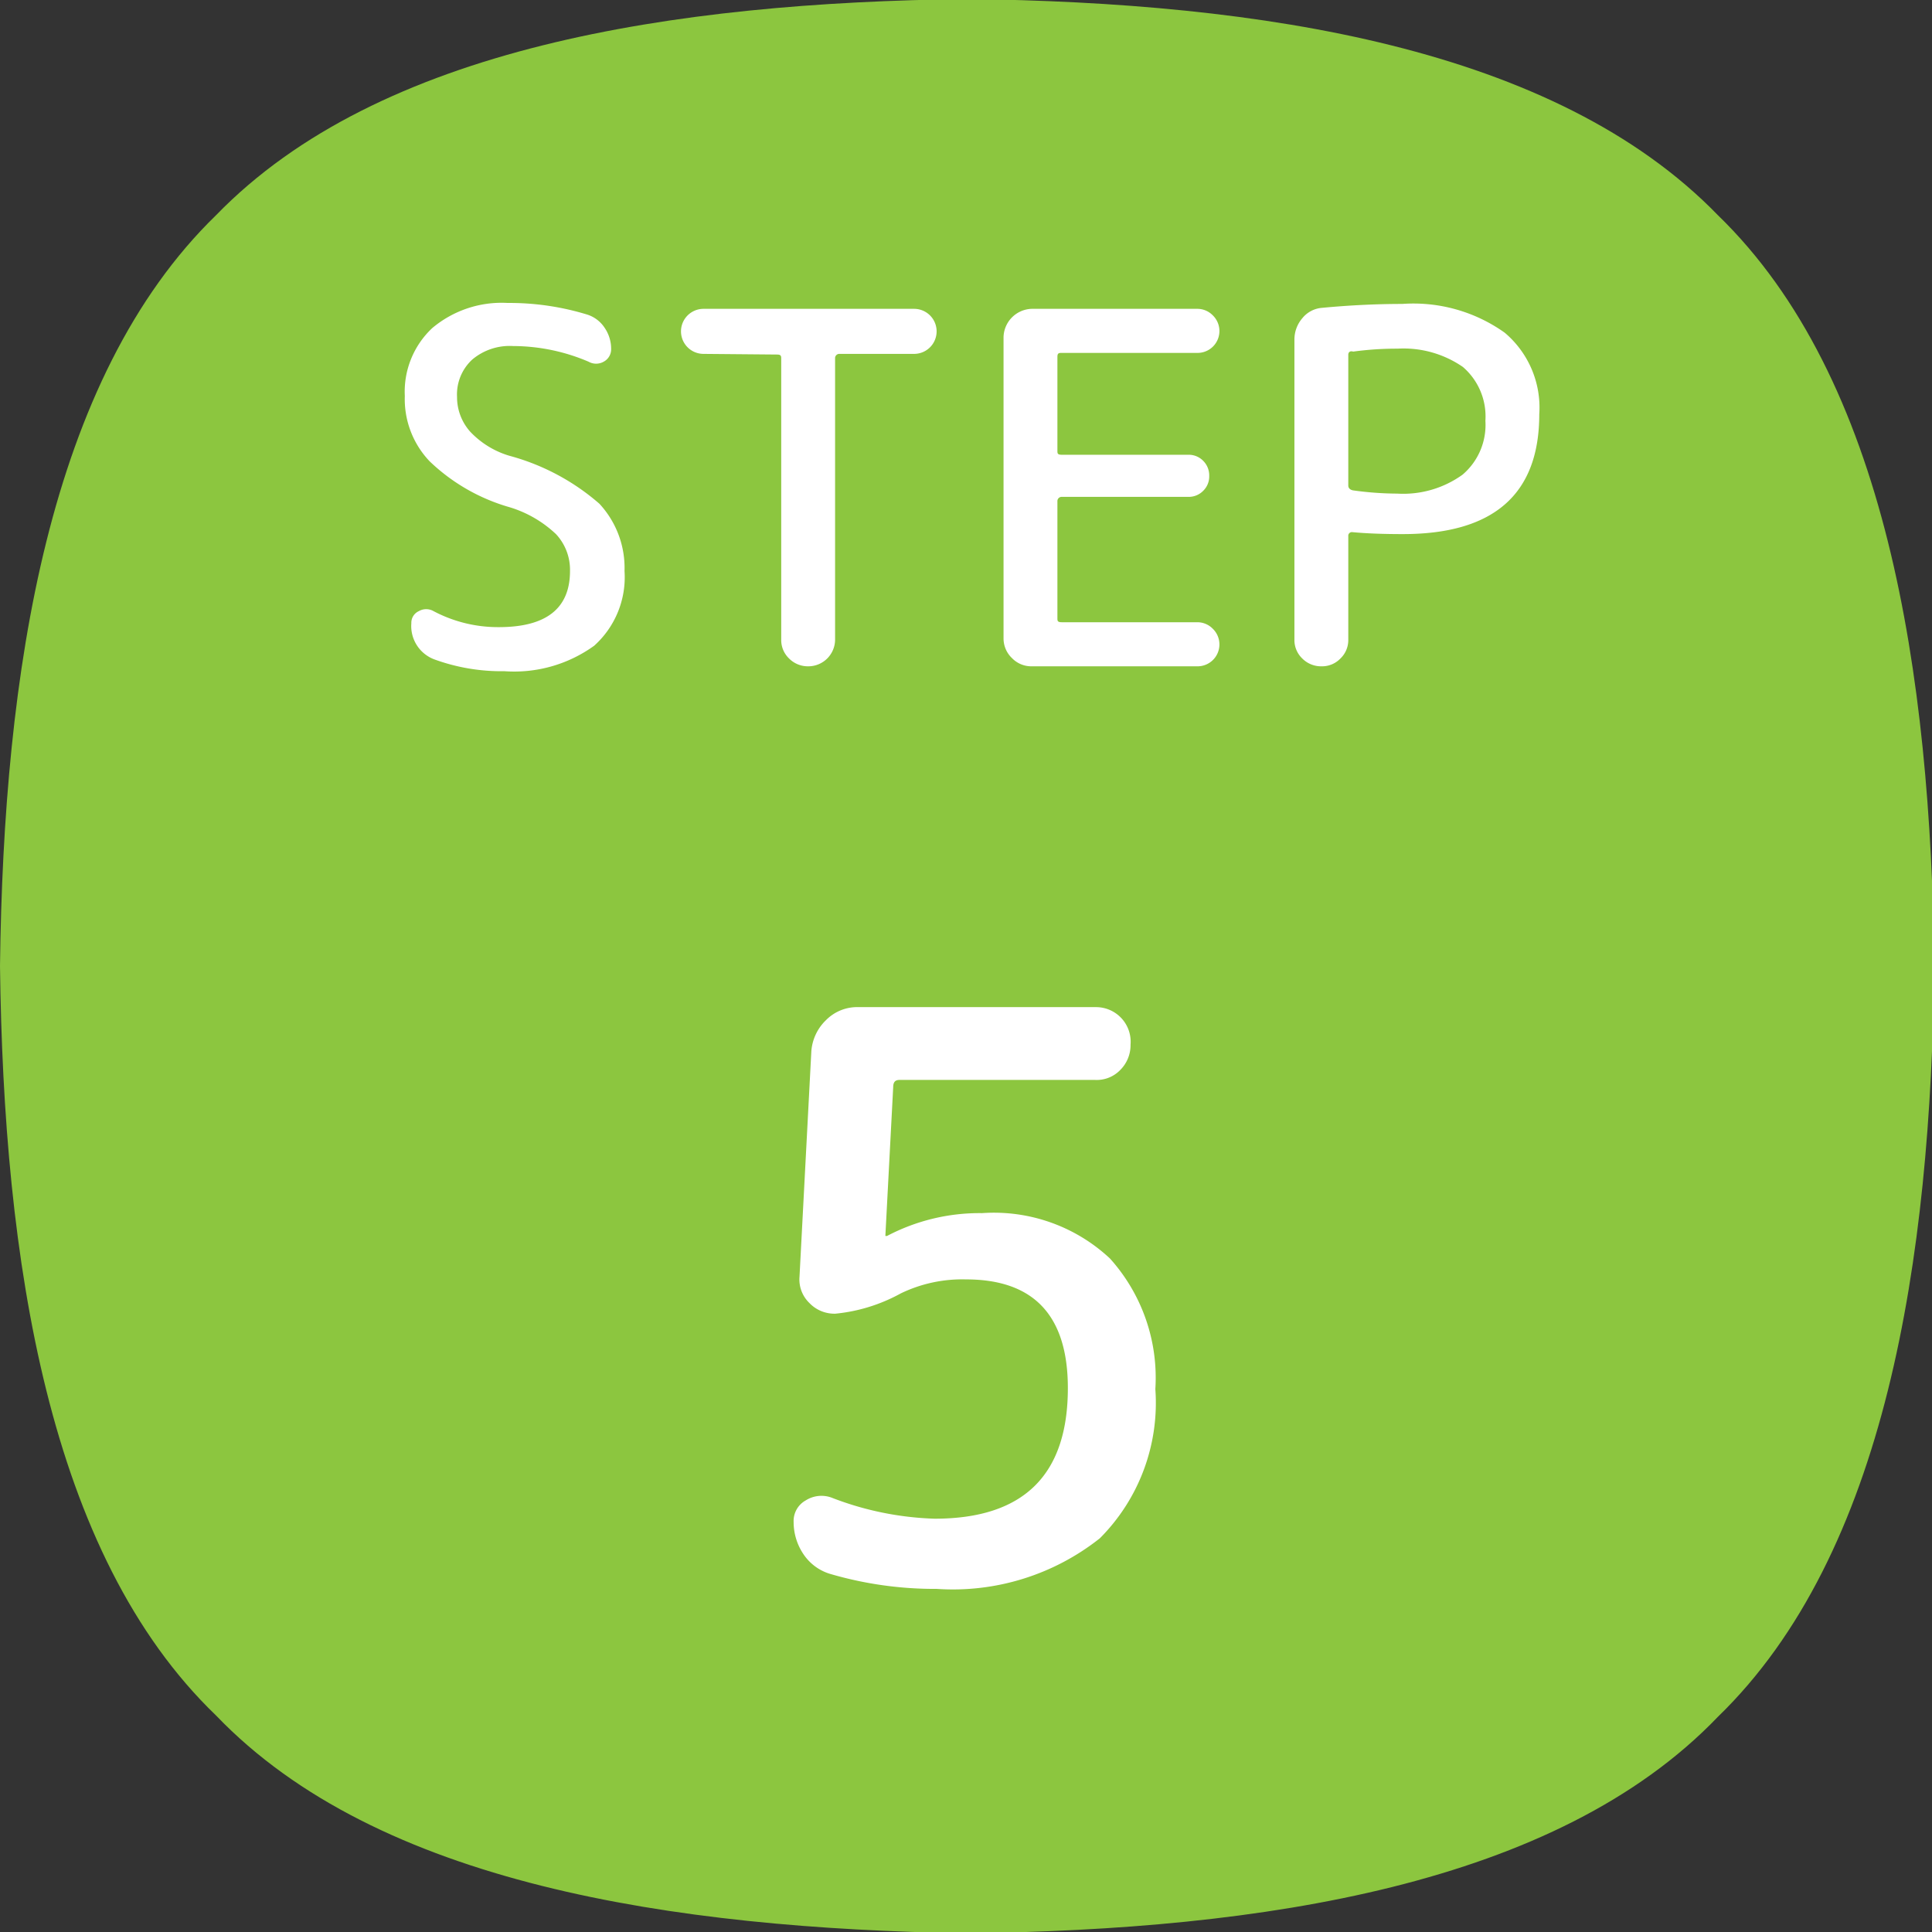
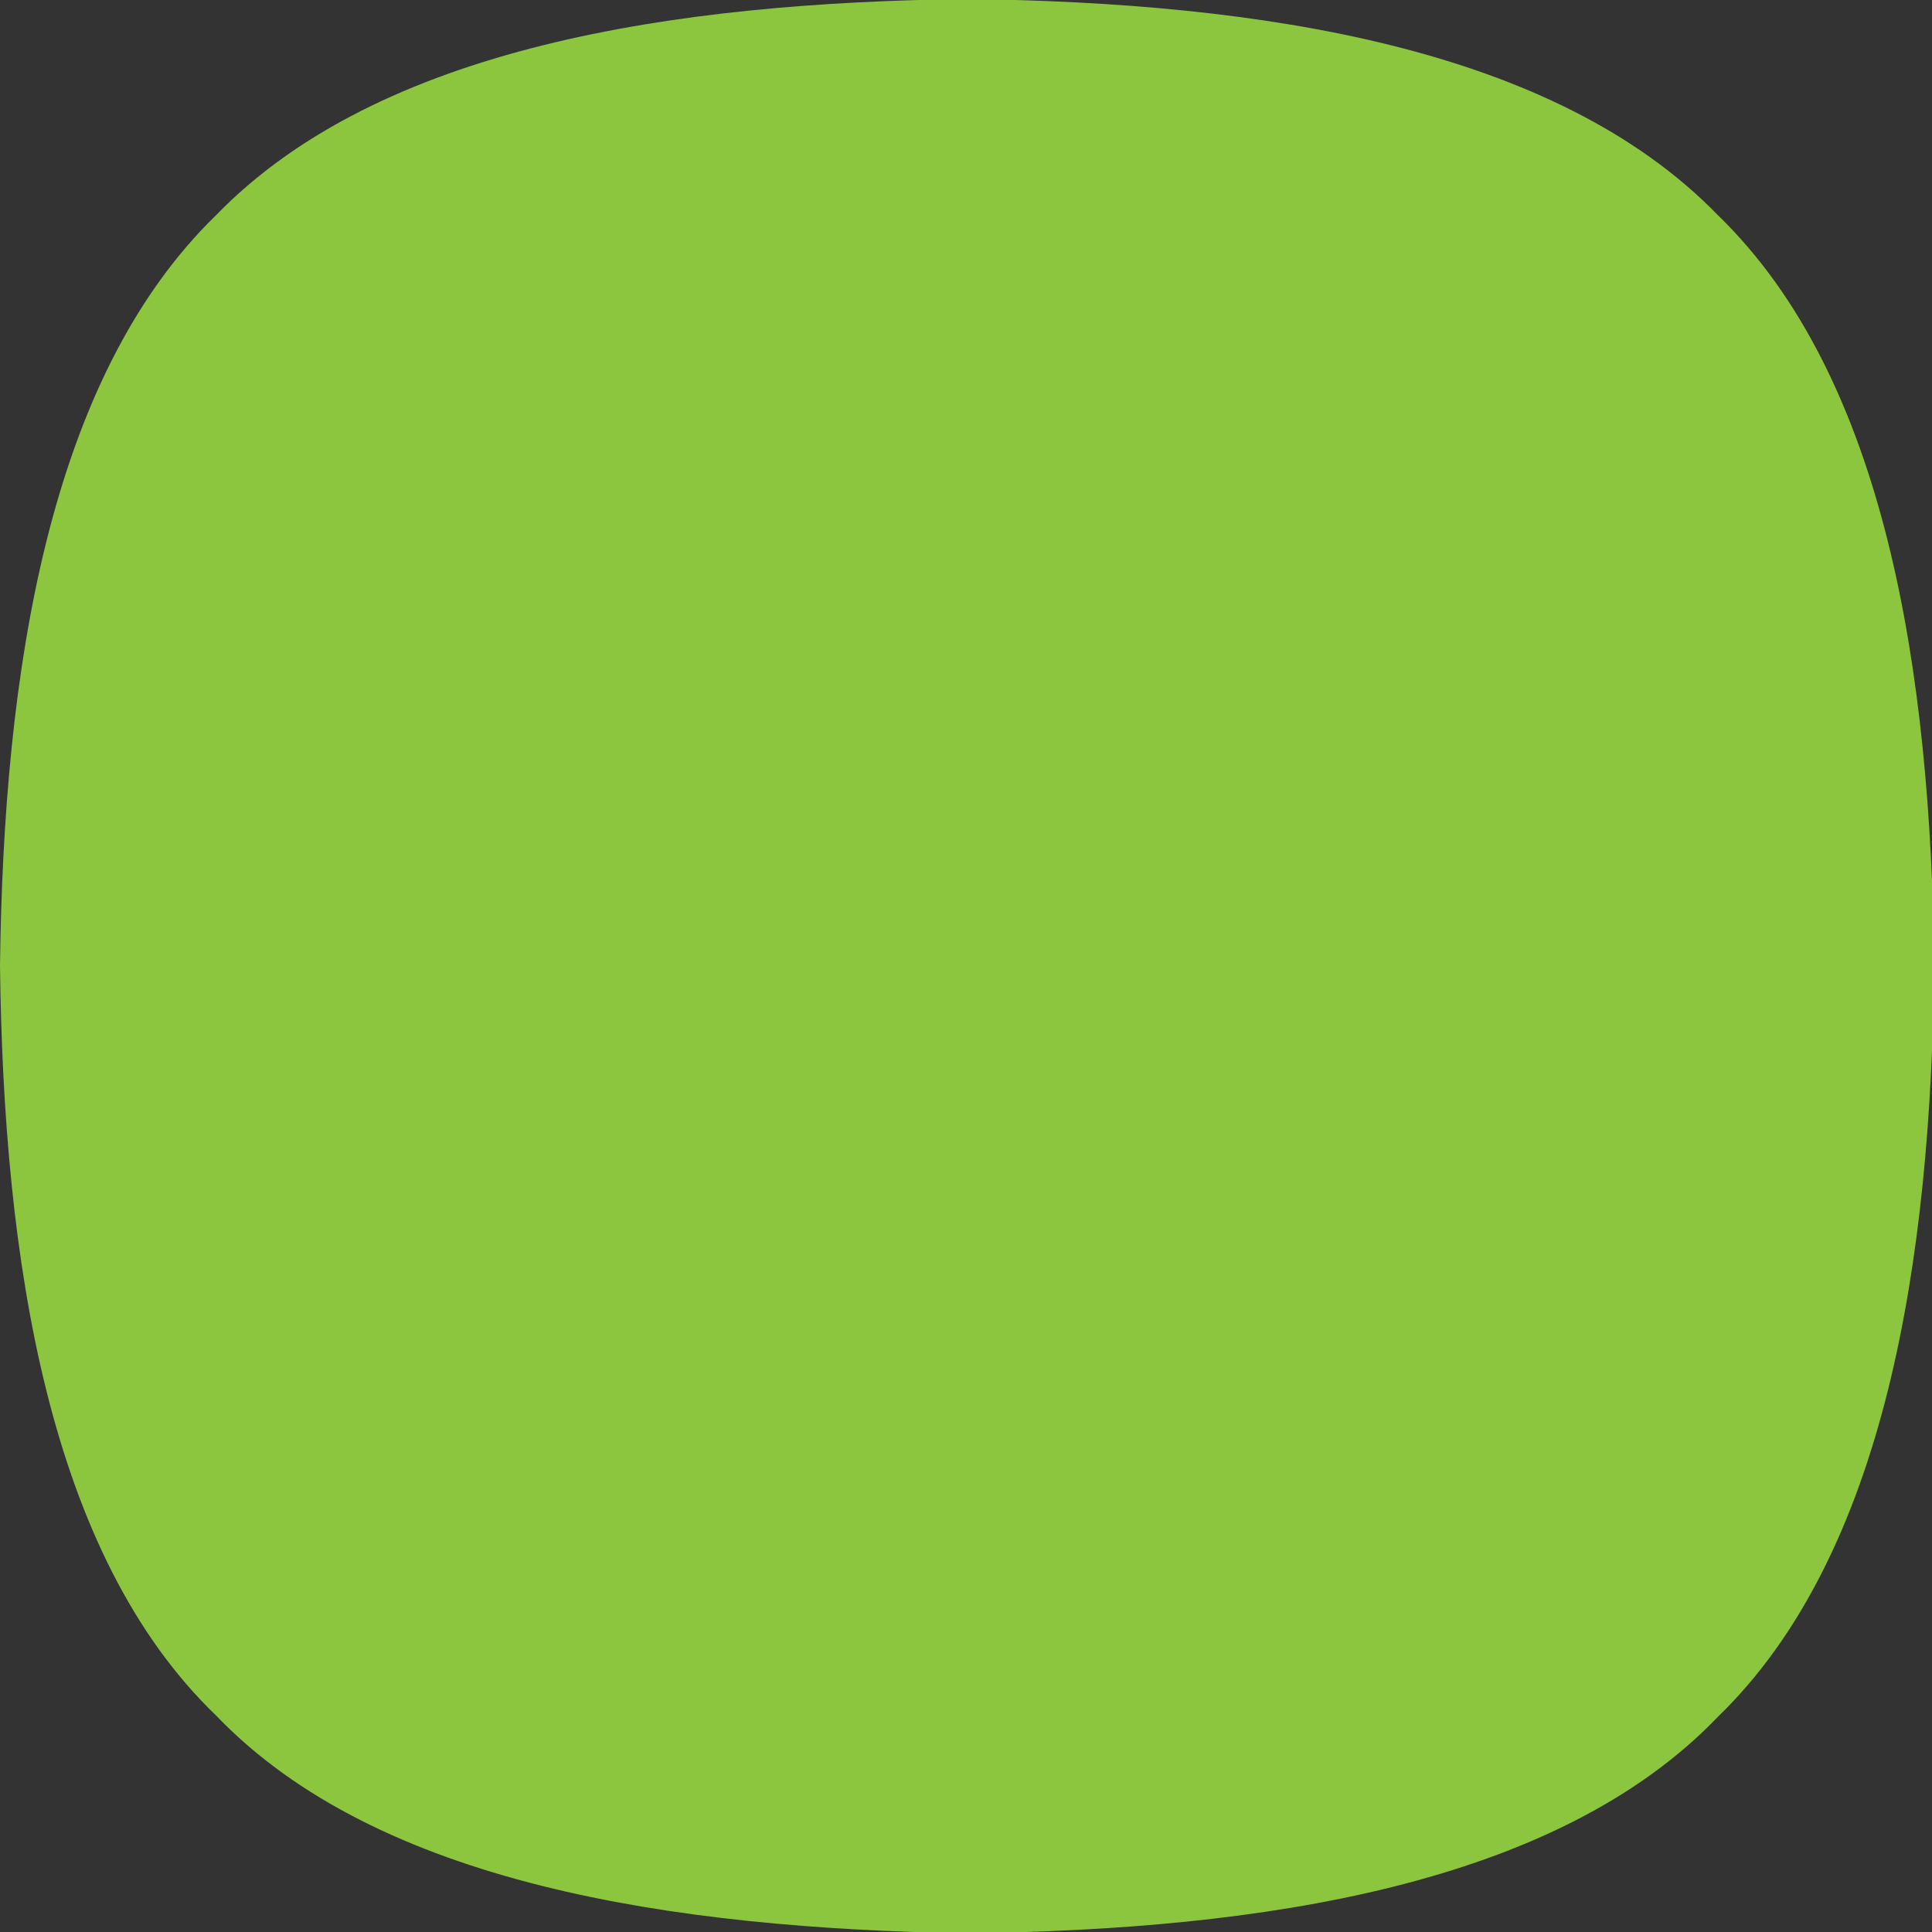
<svg xmlns="http://www.w3.org/2000/svg" viewBox="0 0 59.18 59.18">
  <rect x="0" y="0" width="59.18" height="59.18" fill="#333333" stroke="none" />
  <defs>
    <style>.cls-1{fill:#8cc63f;}.cls-2{fill:#fff;}</style>
  </defs>
  <title>アセット 33</title>
  <g id="レイヤー_2" data-name="レイヤー 2">
    <g id="コンテンツ">
      <path class="cls-1" d="M6.62,52.55h0C1.47,47.6.11,38.6,0,29.59c.11-9,1.47-18,6.62-23h0c5-5.15,14-6.51,23-6.62,9,.11,18,1.47,23,6.62h0c5.16,5,6.52,14,6.63,23-.11,9-1.47,18-6.63,23h0c-4.95,5.16-13.95,6.52-23,6.63C20.58,59.07,11.57,57.71,6.62,52.55Z" />
-       <path class="cls-2" d="M15.62,15.54a5.86,5.86,0,0,1-2.46-1.41,2.76,2.76,0,0,1-.76-2,2.67,2.67,0,0,1,.84-2.08,3.3,3.3,0,0,1,2.31-.77A8.12,8.12,0,0,1,18,9.64a1,1,0,0,1,.52.4,1.14,1.14,0,0,1,.2.65.43.43,0,0,1-.23.39.47.47,0,0,1-.46,0,5.9,5.9,0,0,0-2.31-.48,1.78,1.78,0,0,0-1.25.41A1.45,1.45,0,0,0,14,12.16a1.59,1.59,0,0,0,.4,1.06,2.71,2.71,0,0,0,1.2.74,6.94,6.94,0,0,1,2.76,1.47,2.89,2.89,0,0,1,.77,2.06,2.82,2.82,0,0,1-.93,2.29,4.19,4.19,0,0,1-2.75.78,6,6,0,0,1-2.14-.36,1.09,1.09,0,0,1-.71-1.11.39.39,0,0,1,.23-.37.45.45,0,0,1,.45,0,4.22,4.22,0,0,0,2,.49c1.45,0,2.18-.57,2.18-1.72a1.6,1.6,0,0,0-.43-1.13A3.57,3.57,0,0,0,15.62,15.54Z" />
-       <path class="cls-2" d="M21.55,10.84a.69.69,0,1,1,0-1.38H28a.69.69,0,1,1,0,1.38H25.72a.13.13,0,0,0-.14.14v8.61a.82.82,0,0,1-.82.82.81.81,0,0,1-.59-.24.78.78,0,0,1-.24-.58V11c0-.09,0-.14-.13-.14Z" />
-       <path class="cls-2" d="M31.6,20.41a.82.82,0,0,1-.6-.25.83.83,0,0,1-.26-.6V10.32a.89.89,0,0,1,.86-.86h5.07a.66.66,0,0,1,.48.2.67.67,0,0,1-.48,1.15H32.53c-.09,0-.14,0-.14.12V13.8c0,.09,0,.13.14.13H36.4a.62.62,0,0,1,.46.19.63.63,0,0,1,.18.46.61.61,0,0,1-.18.45.62.62,0,0,1-.46.19H32.53a.13.13,0,0,0-.14.14v3.57c0,.09,0,.13.14.13h4.14a.66.66,0,0,1,.48.2.67.67,0,0,1-.48,1.15Z" />
-       <path class="cls-2" d="M41.06,20.17a.78.78,0,0,1-.58.24.81.81,0,0,1-.59-.24.78.78,0,0,1-.24-.58v-9.2a1,1,0,0,1,.24-.64.86.86,0,0,1,.6-.32q1.27-.12,2.46-.12a4.82,4.82,0,0,1,3.14.88,3,3,0,0,1,1.06,2.5q0,3.68-4.2,3.67-.89,0-1.53-.06a.11.11,0,0,0-.12.12v3.17A.78.78,0,0,1,41.06,20.17Zm.24-9.3v4c0,.08.05.13.14.15a10,10,0,0,0,1.36.1,3.11,3.11,0,0,0,2-.58,2,2,0,0,0,.7-1.65,2,2,0,0,0-.69-1.65,3.2,3.2,0,0,0-2-.56,9.81,9.81,0,0,0-1.36.09C41.35,10.74,41.3,10.79,41.3,10.87Z" />
-       <path class="cls-2" d="M25.46,48.22a1.5,1.5,0,0,1-.84-.6,1.76,1.76,0,0,1-.31-1,.72.72,0,0,1,.37-.66.9.9,0,0,1,.78-.09,9.5,9.5,0,0,0,3.17.65q4.08,0,4.08-4,0-3.33-3.12-3.33a4.32,4.32,0,0,0-2,.43,5.19,5.19,0,0,1-2,.62,1.06,1.06,0,0,1-.8-.33,1,1,0,0,1-.3-.8l.36-6.86a1.47,1.47,0,0,1,.45-1,1.34,1.34,0,0,1,1-.4h7.27A1.06,1.06,0,0,1,34.63,32a1.07,1.07,0,0,1-.31.77,1,1,0,0,1-.77.31h-6c-.13,0-.19.07-.19.22l-.24,4.56s0,0,.05,0l0,0a6.08,6.08,0,0,1,2.91-.7A5.2,5.2,0,0,1,34,38.55a5.46,5.46,0,0,1,1.39,4,5.87,5.87,0,0,1-1.7,4.57,7.25,7.25,0,0,1-5,1.55A11.39,11.39,0,0,1,25.46,48.22Z" />
    </g>
  </g>
</svg>